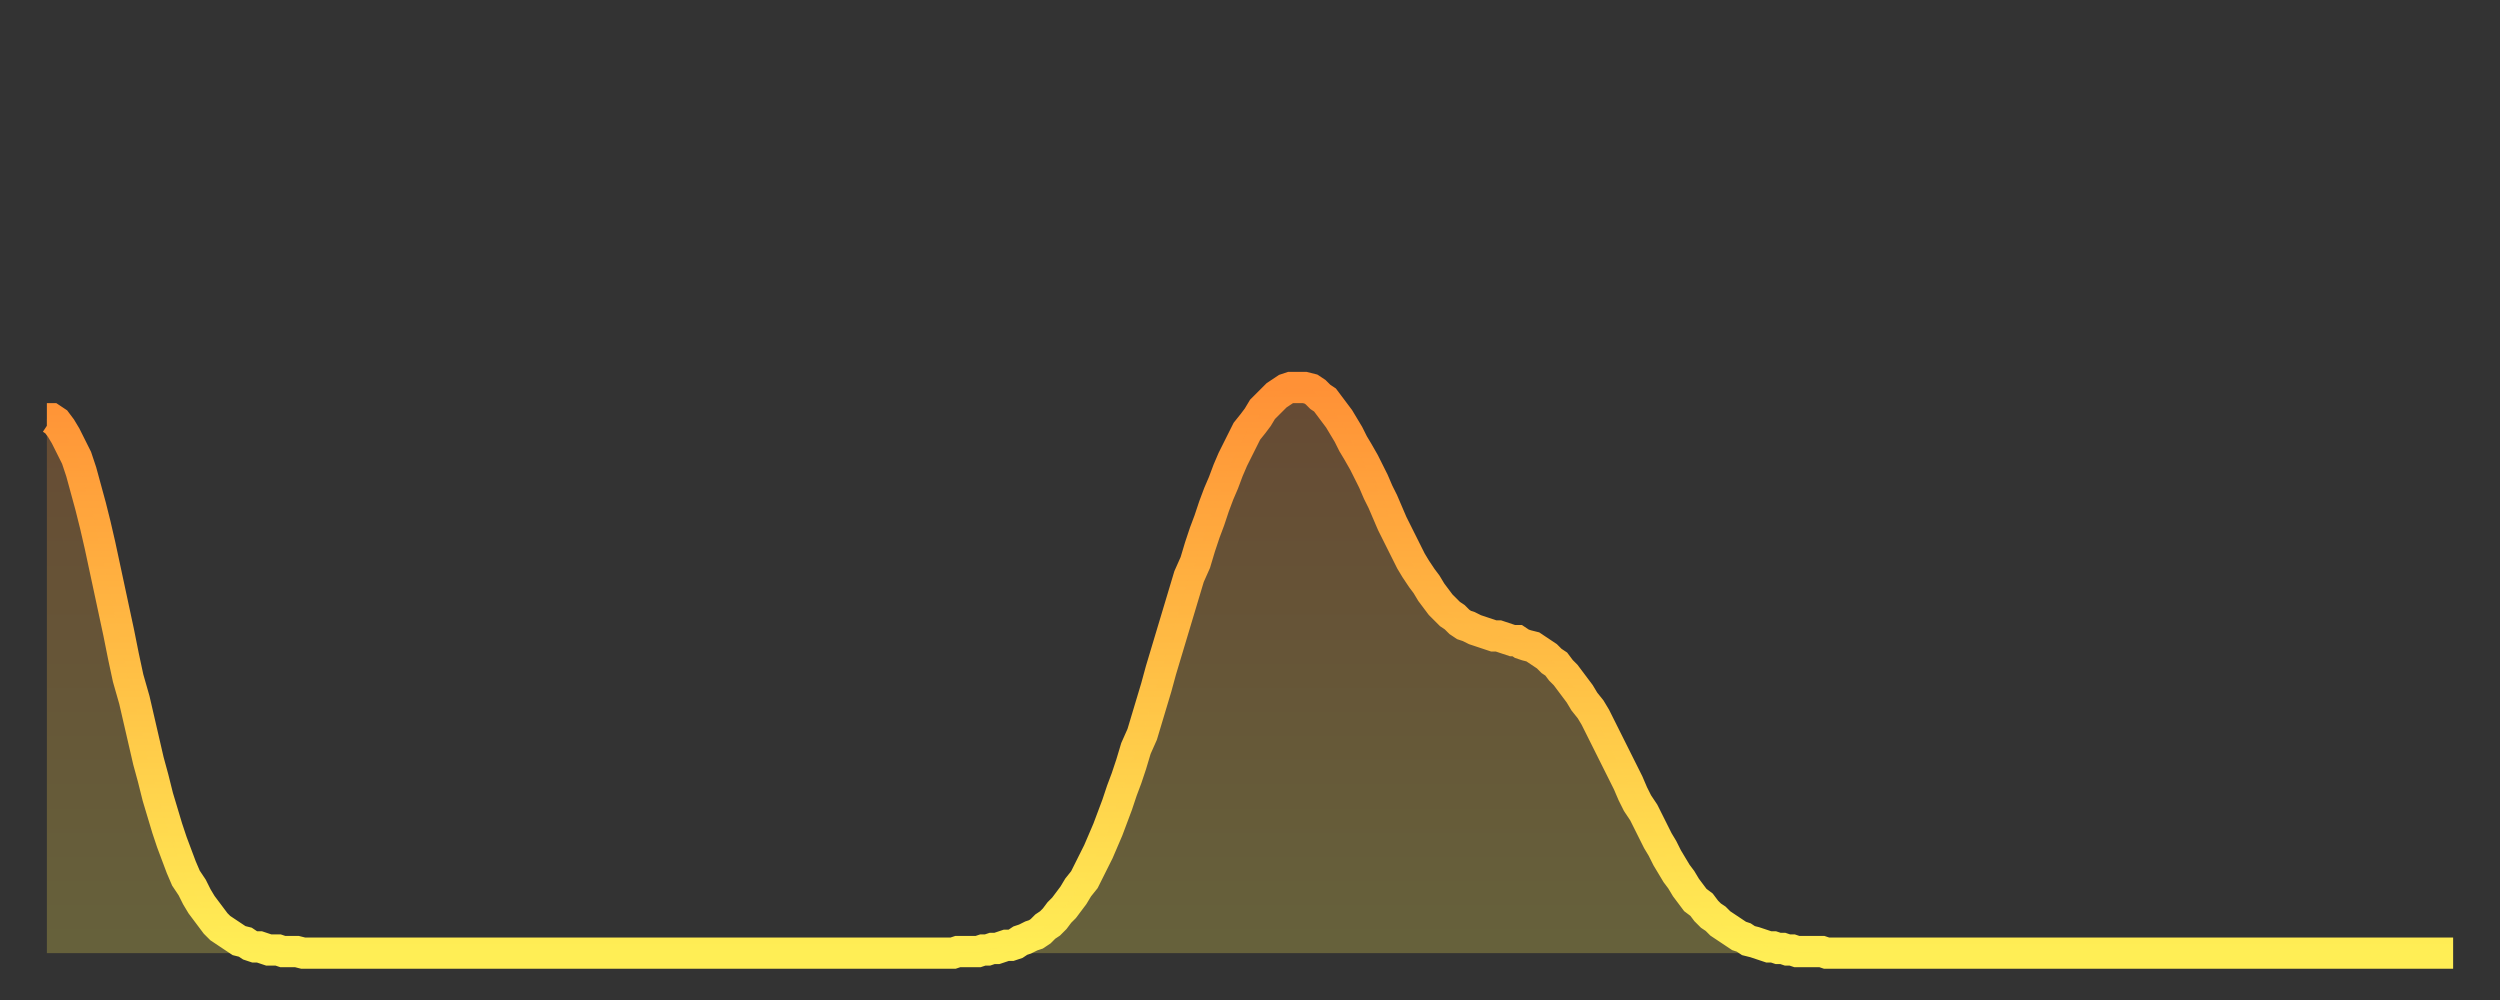
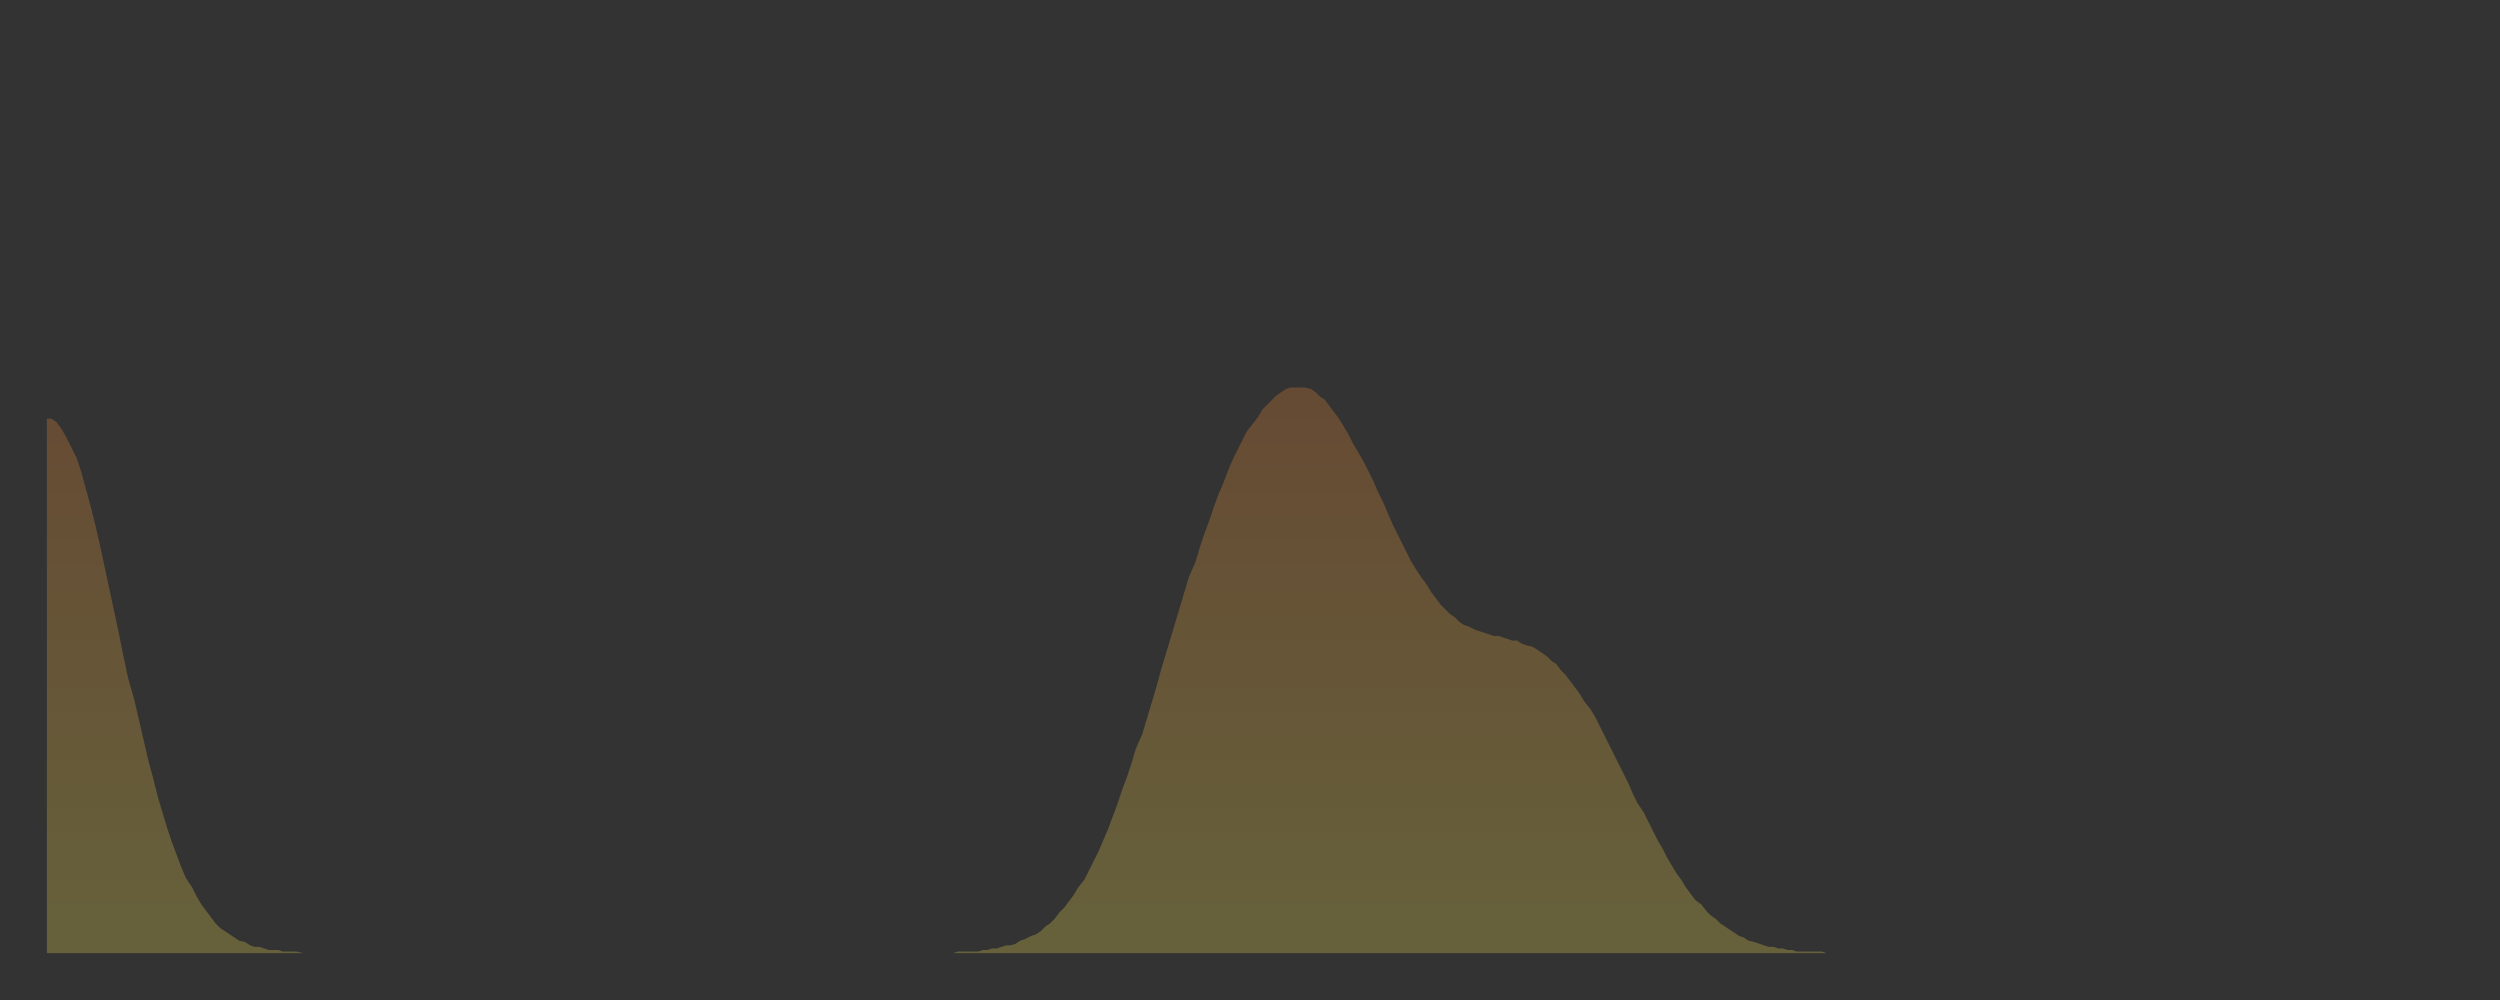
<svg xmlns="http://www.w3.org/2000/svg" baseProfile="full" height="64" version="1.1" width="160">
  <rect width="100%" height="100%" fill="#333333" stroke="none" />
  <defs>
    <linearGradient id="id887964" x1="0" x2="0" y1="0" y2="1">
      <stop offset="0%" stop-color="#ff9136" />
      <stop offset="50%" stop-color="#ffbf45" />
      <stop offset="100%" stop-color="#ffee55" />
    </linearGradient>
  </defs>
  <g transform="translate(3,3)">
    <g>
-       <path d="M 0.0 23.8 0.3 23.8 0.6 24.0 0.9 24.4 1.2 24.9 1.5 25.5 1.9 26.3 2.2 27.2 2.5 28.3 2.8 29.4 3.1 30.6 3.4 31.9 3.7 33.3 4.0 34.7 4.3 36.1 4.6 37.5 4.9 39.0 5.2 40.4 5.6 41.8 5.9 43.1 6.2 44.4 6.5 45.7 6.8 46.8 7.1 48.0 7.4 49.0 7.7 50.0 8.0 50.9 8.3 51.7 8.6 52.5 8.9 53.2 9.3 53.8 9.6 54.4 9.9 54.9 10.2 55.3 10.5 55.7 10.8 56.1 11.1 56.4 11.4 56.6 11.7 56.8 12.0 57.0 12.3 57.2 12.7 57.3 13.0 57.5 13.3 57.6 13.6 57.6 13.9 57.7 14.2 57.8 14.5 57.8 14.8 57.8 15.1 57.9 15.4 57.9 15.7 57.9 16.0 57.9 16.4 58.0 16.7 58.0 17.0 58.0 17.3 58.0 17.6 58.0 17.9 58.0 18.2 58.0 18.5 58.0 18.8 58.0 19.1 58.0 19.4 58.0 19.8 58.0 20.1 58.0 20.4 58.0 20.7 58.0 21.0 58.0 21.3 58.0 21.6 58.0 21.9 58.0 22.2 58.0 22.5 58.0 22.8 58.0 23.1 58.0 23.5 58.0 23.8 58.0 24.1 58.0 24.4 58.0 24.7 58.0 25.0 58.0 25.3 58.0 25.6 58.0 25.9 58.0 26.2 58.0 26.5 58.0 26.8 58.0 27.2 58.0 27.5 58.0 27.8 58.0 28.1 58.0 28.4 58.0 28.7 58.0 29.0 58.0 29.3 58.0 29.6 58.0 29.9 58.0 30.2 58.0 30.6 58.0 30.9 58.0 31.2 58.0 31.5 58.0 31.8 58.0 32.1 58.0 32.4 58.0 32.7 58.0 33.0 58.0 33.3 58.0 33.6 58.0 33.9 58.0 34.3 58.0 34.6 58.0 34.9 58.0 35.2 58.0 35.5 58.0 35.8 58.0 36.1 58.0 36.4 58.0 36.7 58.0 37.0 58.0 37.3 58.0 37.7 58.0 38.0 58.0 38.3 58.0 38.6 58.0 38.9 58.0 39.2 58.0 39.5 58.0 39.8 58.0 40.1 58.0 40.4 58.0 40.7 58.0 41.0 58.0 41.4 58.0 41.7 58.0 42.0 58.0 42.3 58.0 42.6 58.0 42.9 58.0 43.2 58.0 43.5 58.0 43.8 58.0 44.1 58.0 44.4 58.0 44.7 58.0 45.1 58.0 45.4 58.0 45.7 58.0 46.0 58.0 46.3 58.0 46.6 58.0 46.9 58.0 47.2 58.0 47.5 58.0 47.8 58.0 48.1 58.0 48.5 58.0 48.8 58.0 49.1 58.0 49.4 58.0 49.7 58.0 50.0 58.0 50.3 58.0 50.6 58.0 50.9 58.0 51.2 58.0 51.5 58.0 51.8 58.0 52.2 58.0 52.5 58.0 52.8 58.0 53.1 58.0 53.4 58.0 53.7 58.0 54.0 58.0 54.3 58.0 54.6 58.0 54.9 58.0 55.2 58.0 55.6 58.0 55.9 58.0 56.2 58.0 56.5 58.0 56.8 58.0 57.1 58.0 57.4 58.0 57.7 58.0 58.0 58.0 58.3 57.9 58.6 57.9 58.9 57.9 59.3 57.9 59.6 57.9 59.9 57.8 60.2 57.8 60.5 57.7 60.8 57.7 61.1 57.6 61.4 57.5 61.7 57.5 62.0 57.4 62.3 57.2 62.6 57.1 63.0 56.9 63.3 56.8 63.6 56.6 63.9 56.3 64.2 56.1 64.5 55.8 64.8 55.4 65.1 55.1 65.4 54.7 65.7 54.3 66.0 53.8 66.4 53.3 66.7 52.7 67.0 52.1 67.3 51.5 67.6 50.8 67.9 50.1 68.2 49.3 68.5 48.5 68.8 47.6 69.1 46.8 69.4 45.9 69.7 44.9 70.1 44.0 70.4 43.0 70.7 42.0 71.0 41.0 71.3 39.9 71.6 38.9 71.9 37.9 72.2 36.9 72.5 35.9 72.8 34.9 73.1 33.9 73.5 33.0 73.8 32.0 74.1 31.1 74.4 30.3 74.7 29.4 75.0 28.6 75.3 27.9 75.6 27.1 75.9 26.4 76.2 25.8 76.5 25.2 76.8 24.6 77.2 24.1 77.5 23.7 77.8 23.2 78.1 22.9 78.4 22.6 78.7 22.3 79.0 22.1 79.3 21.9 79.6 21.8 79.9 21.8 80.2 21.8 80.5 21.8 80.9 21.9 81.2 22.1 81.5 22.4 81.8 22.6 82.1 23.0 82.4 23.4 82.7 23.8 83.0 24.3 83.3 24.8 83.6 25.4 83.9 25.9 84.3 26.6 84.6 27.2 84.9 27.8 85.2 28.5 85.5 29.1 85.8 29.8 86.1 30.5 86.4 31.1 86.7 31.7 87.0 32.3 87.3 32.9 87.6 33.4 88.0 34.0 88.3 34.4 88.6 34.9 88.9 35.3 89.2 35.7 89.5 36.0 89.8 36.3 90.1 36.5 90.4 36.8 90.7 37.0 91.0 37.1 91.4 37.3 91.7 37.4 92.0 37.5 92.3 37.6 92.6 37.7 92.9 37.7 93.2 37.8 93.5 37.9 93.8 38.0 94.1 38.0 94.4 38.2 94.7 38.3 95.1 38.4 95.4 38.6 95.7 38.8 96.0 39.0 96.3 39.3 96.6 39.5 96.9 39.9 97.2 40.2 97.5 40.6 97.8 41.0 98.1 41.4 98.4 41.9 98.8 42.4 99.1 42.9 99.4 43.5 99.7 44.1 100.0 44.7 100.3 45.3 100.6 45.9 100.9 46.5 101.2 47.1 101.5 47.8 101.8 48.4 102.2 49.0 102.5 49.6 102.8 50.2 103.1 50.8 103.4 51.3 103.7 51.9 104.0 52.4 104.3 52.9 104.6 53.3 104.9 53.8 105.2 54.2 105.5 54.6 105.9 54.9 106.2 55.3 106.5 55.6 106.8 55.8 107.1 56.1 107.4 56.3 107.7 56.5 108.0 56.7 108.3 56.9 108.6 57.0 108.9 57.2 109.3 57.3 109.6 57.4 109.9 57.5 110.2 57.6 110.5 57.6 110.8 57.7 111.1 57.7 111.4 57.8 111.7 57.8 112.0 57.9 112.3 57.9 112.6 57.9 113.0 57.9 113.3 57.9 113.6 57.9 113.9 58.0 114.2 58.0 114.5 58.0 114.8 58.0 115.1 58.0 115.4 58.0 115.7 58.0 116.0 58.0 116.3 58.0 116.7 58.0 117.0 58.0 117.3 58.0 117.6 58.0 117.9 58.0 118.2 58.0 118.5 58.0 118.8 58.0 119.1 58.0 119.4 58.0 119.7 58.0 120.1 58.0 120.4 58.0 120.7 58.0 121.0 58.0 121.3 58.0 121.6 58.0 121.9 58.0 122.2 58.0 122.5 58.0 122.8 58.0 123.1 58.0 123.4 58.0 123.8 58.0 124.1 58.0 124.4 58.0 124.7 58.0 125.0 58.0 125.3 58.0 125.6 58.0 125.9 58.0 126.2 58.0 126.5 58.0 126.8 58.0 127.2 58.0 127.5 58.0 127.8 58.0 128.1 58.0 128.4 58.0 128.7 58.0 129.0 58.0 129.3 58.0 129.6 58.0 129.9 58.0 130.2 58.0 130.5 58.0 130.9 58.0 131.2 58.0 131.5 58.0 131.8 58.0 132.1 58.0 132.4 58.0 132.7 58.0 133.0 58.0 133.3 58.0 133.6 58.0 133.9 58.0 134.2 58.0 134.6 58.0 134.9 58.0 135.2 58.0 135.5 58.0 135.8 58.0 136.1 58.0 136.4 58.0 136.7 58.0 137.0 58.0 137.3 58.0 137.6 58.0 138.0 58.0 138.3 58.0 138.6 58.0 138.9 58.0 139.2 58.0 139.5 58.0 139.8 58.0 140.1 58.0 140.4 58.0 140.7 58.0 141.0 58.0 141.3 58.0 141.7 58.0 142.0 58.0 142.3 58.0 142.6 58.0 142.9 58.0 143.2 58.0 143.5 58.0 143.8 58.0 144.1 58.0 144.4 58.0 144.7 58.0 145.1 58.0 145.4 58.0 145.7 58.0 146.0 58.0 146.3 58.0 146.6 58.0 146.9 58.0 147.2 58.0 147.5 58.0 147.8 58.0 148.1 58.0 148.4 58.0 148.8 58.0 149.1 58.0 149.4 58.0 149.7 58.0 150.0 58.0 150.3 58.0 150.6 58.0 150.9 58.0 151.2 58.0 151.5 58.0 151.8 58.0 152.1 58.0 152.5 58.0 152.8 58.0 153.1 58.0 153.4 58.0 153.7 58.0 154.0 58.0" fill="none" id="graph-curve" opacity="1" stroke="url(#id887964)" stroke-width="2" />
      <path d="M 0 58 L 0.0 23.8 0.3 23.8 0.6 24.0 0.9 24.4 1.2 24.9 1.5 25.5 1.9 26.3 2.2 27.2 2.5 28.3 2.8 29.4 3.1 30.6 3.4 31.9 3.7 33.3 4.0 34.7 4.3 36.1 4.6 37.5 4.9 39.0 5.2 40.4 5.6 41.8 5.9 43.1 6.2 44.4 6.5 45.7 6.8 46.8 7.1 48.0 7.4 49.0 7.7 50.0 8.0 50.9 8.3 51.7 8.6 52.5 8.9 53.2 9.3 53.8 9.6 54.4 9.9 54.9 10.2 55.3 10.5 55.7 10.8 56.1 11.1 56.4 11.4 56.6 11.7 56.8 12.0 57.0 12.3 57.2 12.7 57.3 13.0 57.5 13.3 57.6 13.6 57.6 13.9 57.7 14.2 57.8 14.5 57.8 14.8 57.8 15.1 57.9 15.4 57.9 15.7 57.9 16.0 57.9 16.4 58.0 16.7 58.0 17.0 58.0 17.3 58.0 17.6 58.0 17.9 58.0 18.2 58.0 18.5 58.0 18.8 58.0 19.1 58.0 19.4 58.0 19.8 58.0 20.1 58.0 20.4 58.0 20.7 58.0 21.0 58.0 21.3 58.0 21.6 58.0 21.9 58.0 22.2 58.0 22.5 58.0 22.8 58.0 23.1 58.0 23.5 58.0 23.8 58.0 24.1 58.0 24.4 58.0 24.7 58.0 25.0 58.0 25.3 58.0 25.6 58.0 25.9 58.0 26.2 58.0 26.5 58.0 26.8 58.0 27.2 58.0 27.5 58.0 27.8 58.0 28.1 58.0 28.4 58.0 28.7 58.0 29.0 58.0 29.3 58.0 29.6 58.0 29.9 58.0 30.2 58.0 30.6 58.0 30.9 58.0 31.2 58.0 31.5 58.0 31.8 58.0 32.1 58.0 32.4 58.0 32.7 58.0 33.0 58.0 33.3 58.0 33.6 58.0 33.9 58.0 34.3 58.0 34.6 58.0 34.9 58.0 35.2 58.0 35.5 58.0 35.8 58.0 36.1 58.0 36.4 58.0 36.7 58.0 37.0 58.0 37.3 58.0 37.7 58.0 38.0 58.0 38.3 58.0 38.6 58.0 38.9 58.0 39.2 58.0 39.5 58.0 39.8 58.0 40.1 58.0 40.4 58.0 40.7 58.0 41.0 58.0 41.4 58.0 41.7 58.0 42.0 58.0 42.3 58.0 42.6 58.0 42.9 58.0 43.2 58.0 43.5 58.0 43.8 58.0 44.1 58.0 44.4 58.0 44.7 58.0 45.1 58.0 45.4 58.0 45.7 58.0 46.0 58.0 46.3 58.0 46.6 58.0 46.9 58.0 47.2 58.0 47.5 58.0 47.8 58.0 48.1 58.0 48.5 58.0 48.8 58.0 49.1 58.0 49.4 58.0 49.7 58.0 50.0 58.0 50.3 58.0 50.6 58.0 50.9 58.0 51.2 58.0 51.5 58.0 51.8 58.0 52.2 58.0 52.5 58.0 52.8 58.0 53.1 58.0 53.4 58.0 53.7 58.0 54.0 58.0 54.3 58.0 54.6 58.0 54.9 58.0 55.2 58.0 55.6 58.0 55.9 58.0 56.2 58.0 56.5 58.0 56.8 58.0 57.1 58.0 57.4 58.0 57.7 58.0 58.0 58.0 58.3 57.9 58.6 57.9 58.9 57.9 59.3 57.9 59.6 57.9 59.9 57.8 60.2 57.8 60.5 57.7 60.8 57.7 61.1 57.6 61.4 57.5 61.7 57.5 62.0 57.4 62.3 57.2 62.6 57.1 63.0 56.9 63.3 56.8 63.6 56.6 63.9 56.3 64.2 56.1 64.5 55.8 64.8 55.4 65.1 55.1 65.4 54.7 65.7 54.3 66.0 53.8 66.4 53.3 66.7 52.7 67.0 52.1 67.3 51.5 67.6 50.8 67.9 50.1 68.2 49.3 68.5 48.5 68.8 47.6 69.1 46.8 69.4 45.9 69.7 44.9 70.1 44.0 70.4 43.0 70.7 42.0 71.0 41.0 71.3 39.9 71.6 38.9 71.9 37.9 72.2 36.9 72.5 35.9 72.8 34.9 73.1 33.9 73.5 33.0 73.8 32.0 74.1 31.1 74.4 30.3 74.7 29.4 75.0 28.6 75.3 27.9 75.6 27.1 75.9 26.4 76.2 25.8 76.5 25.2 76.8 24.6 77.2 24.1 77.5 23.7 77.8 23.2 78.1 22.9 78.4 22.6 78.7 22.3 79.0 22.1 79.3 21.9 79.6 21.8 79.9 21.8 80.2 21.8 80.5 21.8 80.9 21.9 81.2 22.1 81.5 22.4 81.8 22.6 82.1 23.0 82.4 23.4 82.7 23.8 83.0 24.3 83.3 24.8 83.6 25.4 83.9 25.9 84.3 26.6 84.6 27.2 84.9 27.8 85.2 28.5 85.5 29.1 85.8 29.8 86.1 30.5 86.4 31.1 86.7 31.7 87.0 32.3 87.3 32.9 87.6 33.4 88.0 34.0 88.3 34.4 88.6 34.9 88.9 35.3 89.2 35.7 89.5 36.0 89.8 36.3 90.1 36.5 90.4 36.8 90.7 37.0 91.0 37.1 91.4 37.3 91.7 37.4 92.0 37.5 92.3 37.6 92.6 37.7 92.9 37.7 93.2 37.8 93.5 37.9 93.8 38.0 94.1 38.0 94.4 38.2 94.7 38.3 95.1 38.4 95.4 38.6 95.7 38.8 96.0 39.0 96.3 39.3 96.6 39.5 96.9 39.9 97.2 40.2 97.5 40.6 97.8 41.0 98.1 41.4 98.4 41.9 98.8 42.4 99.1 42.9 99.4 43.5 99.7 44.1 100.0 44.7 100.3 45.3 100.6 45.9 100.9 46.5 101.2 47.1 101.5 47.8 101.8 48.4 102.2 49.0 102.5 49.6 102.8 50.2 103.1 50.8 103.4 51.3 103.7 51.9 104.0 52.4 104.3 52.9 104.6 53.3 104.9 53.8 105.2 54.2 105.5 54.6 105.9 54.9 106.2 55.3 106.5 55.6 106.8 55.8 107.1 56.1 107.4 56.3 107.7 56.5 108.0 56.7 108.3 56.9 108.6 57.0 108.9 57.2 109.3 57.3 109.6 57.4 109.9 57.5 110.2 57.6 110.5 57.6 110.8 57.7 111.1 57.7 111.4 57.8 111.7 57.8 112.0 57.9 112.3 57.9 112.6 57.9 113.0 57.9 113.3 57.9 113.6 57.9 113.9 58.0 114.2 58.0 114.5 58.0 114.8 58.0 115.1 58.0 115.4 58.0 115.7 58.0 116.0 58.0 116.3 58.0 116.7 58.0 117.0 58.0 117.3 58.0 117.6 58.0 117.9 58.0 118.2 58.0 118.5 58.0 118.8 58.0 119.1 58.0 119.4 58.0 119.7 58.0 120.1 58.0 120.4 58.0 120.7 58.0 121.0 58.0 121.3 58.0 121.6 58.0 121.9 58.0 122.2 58.0 122.5 58.0 122.8 58.0 123.1 58.0 123.4 58.0 123.8 58.0 124.1 58.0 124.4 58.0 124.7 58.0 125.0 58.0 125.3 58.0 125.6 58.0 125.9 58.0 126.2 58.0 126.5 58.0 126.8 58.0 127.2 58.0 127.5 58.0 127.8 58.0 128.1 58.0 128.4 58.0 128.7 58.0 129.0 58.0 129.3 58.0 129.6 58.0 129.9 58.0 130.2 58.0 130.5 58.0 130.9 58.0 131.2 58.0 131.5 58.0 131.8 58.0 132.1 58.0 132.4 58.0 132.7 58.0 133.0 58.0 133.3 58.0 133.6 58.0 133.9 58.0 134.2 58.0 134.6 58.0 134.9 58.0 135.2 58.0 135.5 58.0 135.8 58.0 136.1 58.0 136.4 58.0 136.7 58.0 137.0 58.0 137.3 58.0 137.6 58.0 138.0 58.0 138.3 58.0 138.6 58.0 138.9 58.0 139.2 58.0 139.5 58.0 139.8 58.0 140.1 58.0 140.4 58.0 140.7 58.0 141.0 58.0 141.3 58.0 141.7 58.0 142.0 58.0 142.3 58.0 142.6 58.0 142.9 58.0 143.2 58.0 143.5 58.0 143.8 58.0 144.1 58.0 144.4 58.0 144.7 58.0 145.1 58.0 145.4 58.0 145.7 58.0 146.0 58.0 146.3 58.0 146.6 58.0 146.9 58.0 147.2 58.0 147.5 58.0 147.8 58.0 148.1 58.0 148.4 58.0 148.8 58.0 149.1 58.0 149.4 58.0 149.7 58.0 150.0 58.0 150.3 58.0 150.6 58.0 150.9 58.0 151.2 58.0 151.5 58.0 151.8 58.0 152.1 58.0 152.5 58.0 152.8 58.0 153.1 58.0 153.4 58.0 153.7 58.0 154.0 58.0 154 58" fill="url(#id887964)" fill-opacity=".25" id="graph-shadow" />
    </g>
  </g>
</svg>